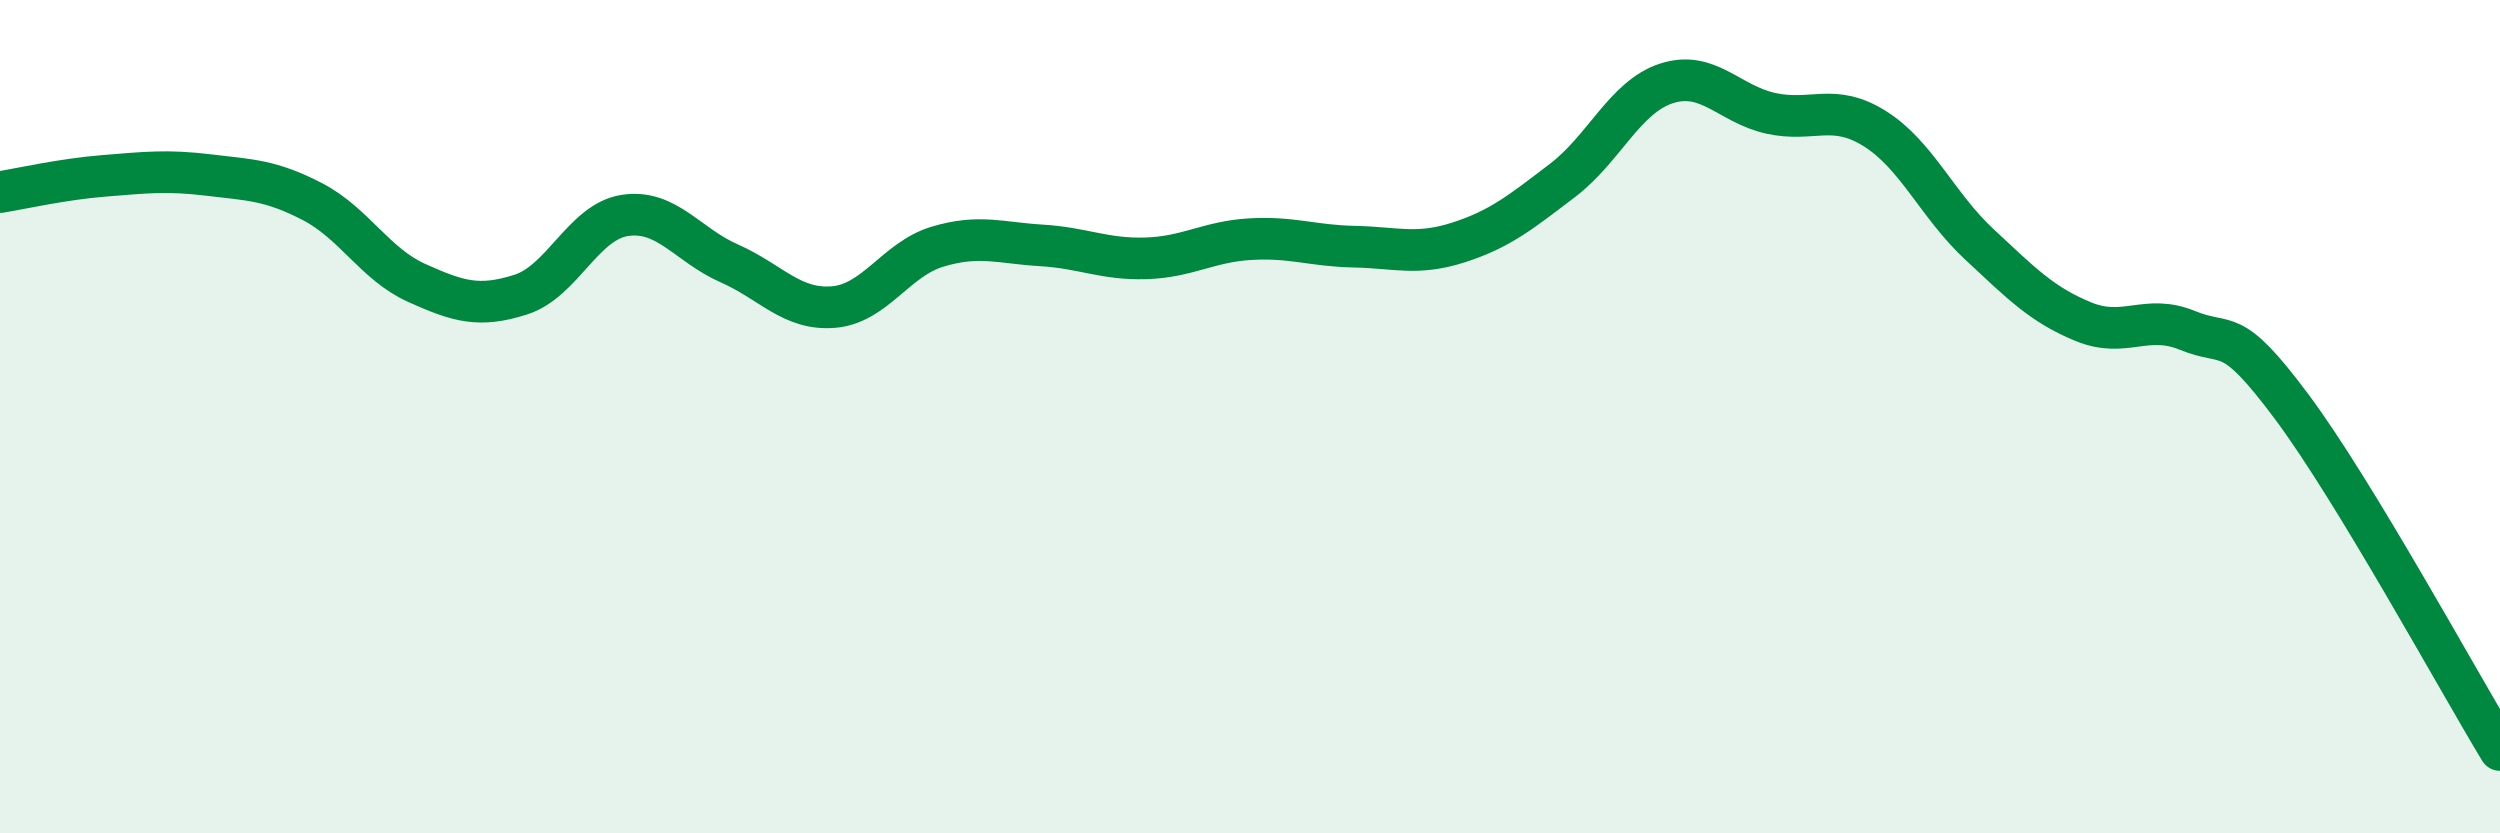
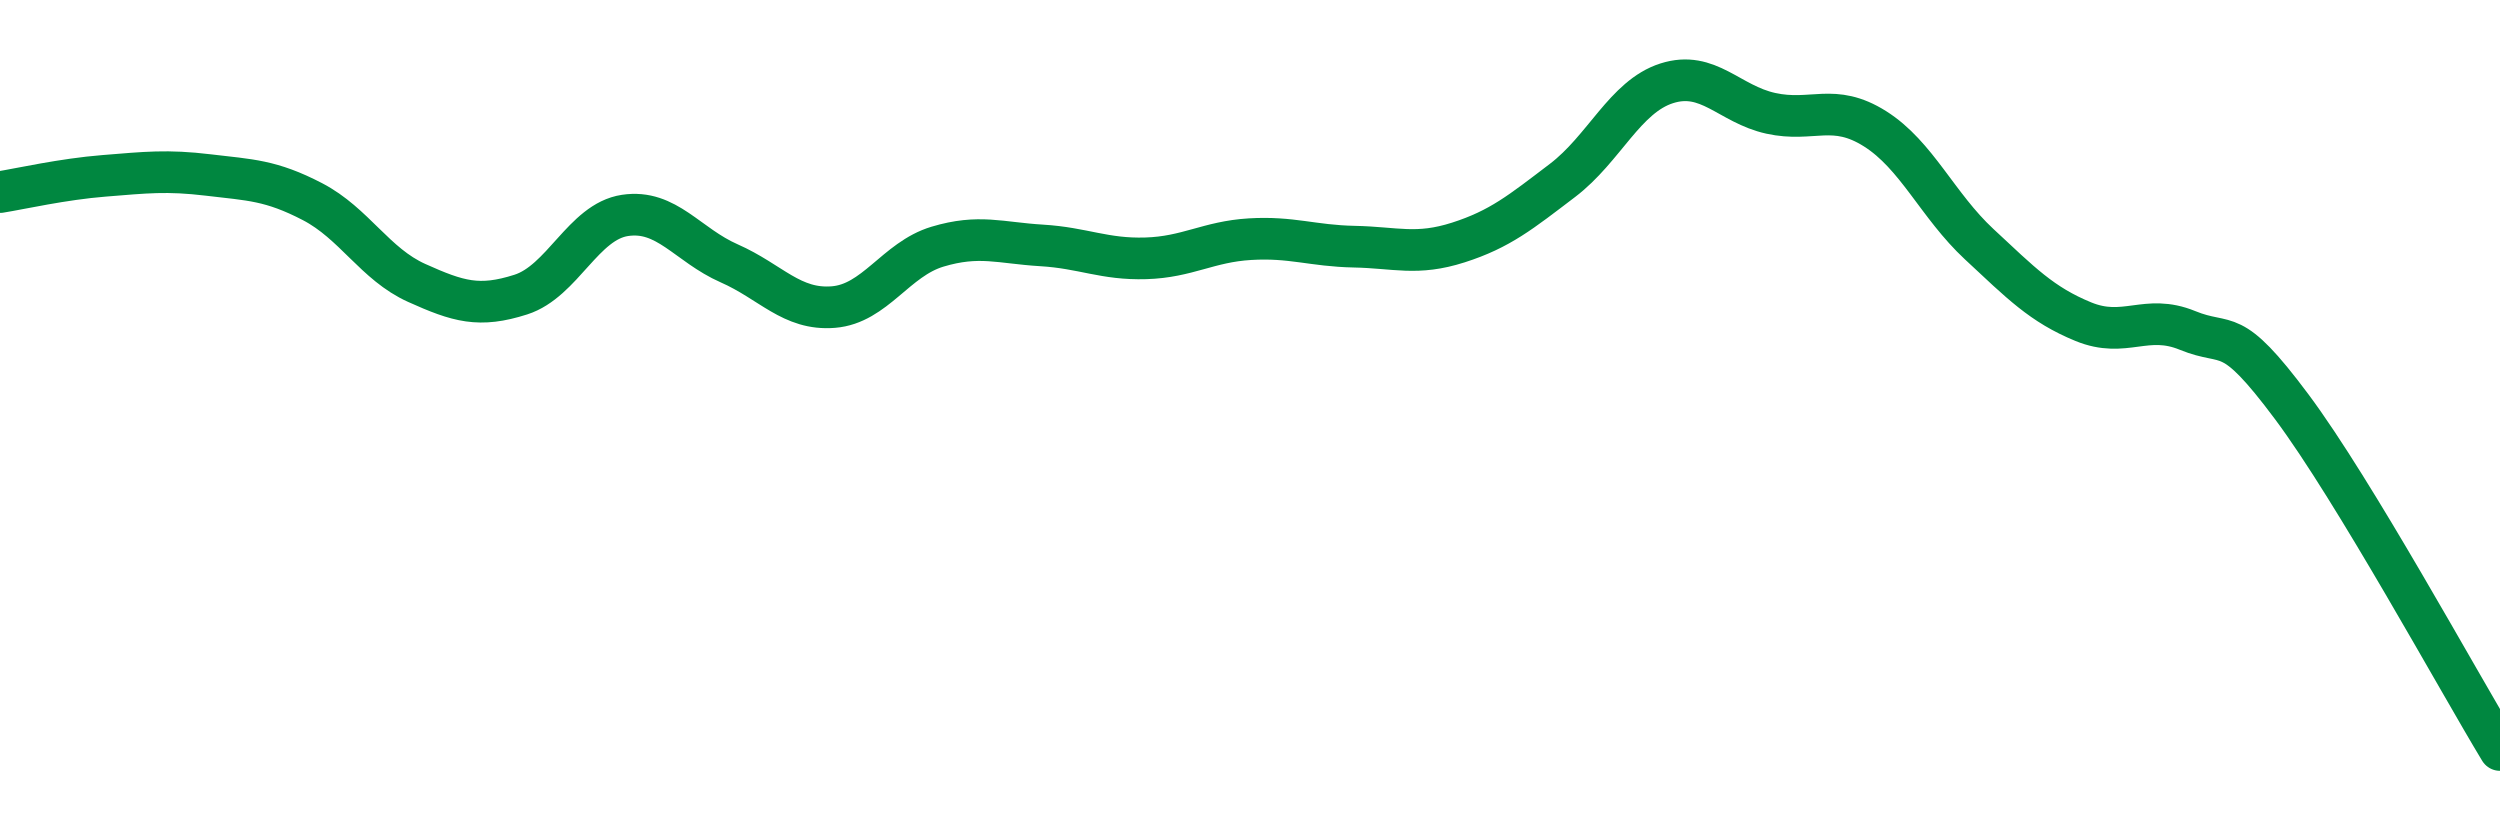
<svg xmlns="http://www.w3.org/2000/svg" width="60" height="20" viewBox="0 0 60 20">
-   <path d="M 0,4.61 C 0.5,4.53 1.5,4.3 2.5,4.22 C 3.5,4.14 4,4.08 5,4.2 C 6,4.32 6.5,4.32 7.5,4.84 C 8.5,5.36 9,6.34 10,6.79 C 11,7.24 11.5,7.39 12.5,7.07 C 13.5,6.75 14,5.32 15,5.17 C 16,5.02 16.5,5.88 17.5,6.32 C 18.5,6.76 19,7.45 20,7.37 C 21,7.29 21.5,6.22 22.5,5.92 C 23.5,5.62 24,5.83 25,5.89 C 26,5.95 26.5,6.23 27.5,6.2 C 28.5,6.17 29,5.8 30,5.74 C 31,5.68 31.5,5.9 32.5,5.92 C 33.5,5.94 34,6.14 35,5.82 C 36,5.5 36.5,5.09 37.5,4.33 C 38.5,3.57 39,2.32 40,2 C 41,1.68 41.5,2.5 42.5,2.72 C 43.5,2.94 44,2.46 45,3.09 C 46,3.72 46.5,4.93 47.5,5.86 C 48.5,6.79 49,7.31 50,7.72 C 51,8.13 51.5,7.52 52.5,7.93 C 53.5,8.34 53.5,7.75 55,9.76 C 56.5,11.77 59,16.35 60,18L60 20L0 20Z" fill="#008740" opacity="0.1" stroke-linecap="round" stroke-linejoin="round" />
  <path d="M 0,4.61 C 0.5,4.53 1.5,4.3 2.5,4.22 C 3.5,4.14 4,4.08 5,4.2 C 6,4.32 6.5,4.32 7.5,4.84 C 8.5,5.36 9,6.34 10,6.79 C 11,7.24 11.5,7.39 12.5,7.07 C 13.5,6.75 14,5.32 15,5.17 C 16,5.02 16.5,5.88 17.5,6.32 C 18.5,6.76 19,7.45 20,7.37 C 21,7.29 21.5,6.22 22.5,5.92 C 23.5,5.62 24,5.83 25,5.89 C 26,5.95 26.5,6.23 27.5,6.2 C 28.5,6.17 29,5.8 30,5.74 C 31,5.68 31.5,5.9 32.5,5.92 C 33.5,5.94 34,6.14 35,5.82 C 36,5.5 36.5,5.09 37.5,4.33 C 38.5,3.57 39,2.32 40,2 C 41,1.68 41.5,2.5 42.5,2.72 C 43.5,2.94 44,2.46 45,3.09 C 46,3.72 46.5,4.93 47.5,5.86 C 48.5,6.79 49,7.31 50,7.72 C 51,8.13 51.5,7.52 52.5,7.93 C 53.5,8.34 53.5,7.75 55,9.76 C 56.5,11.77 59,16.35 60,18" stroke="#008740" stroke-width="1" fill="none" stroke-linecap="round" stroke-linejoin="round" />
</svg>